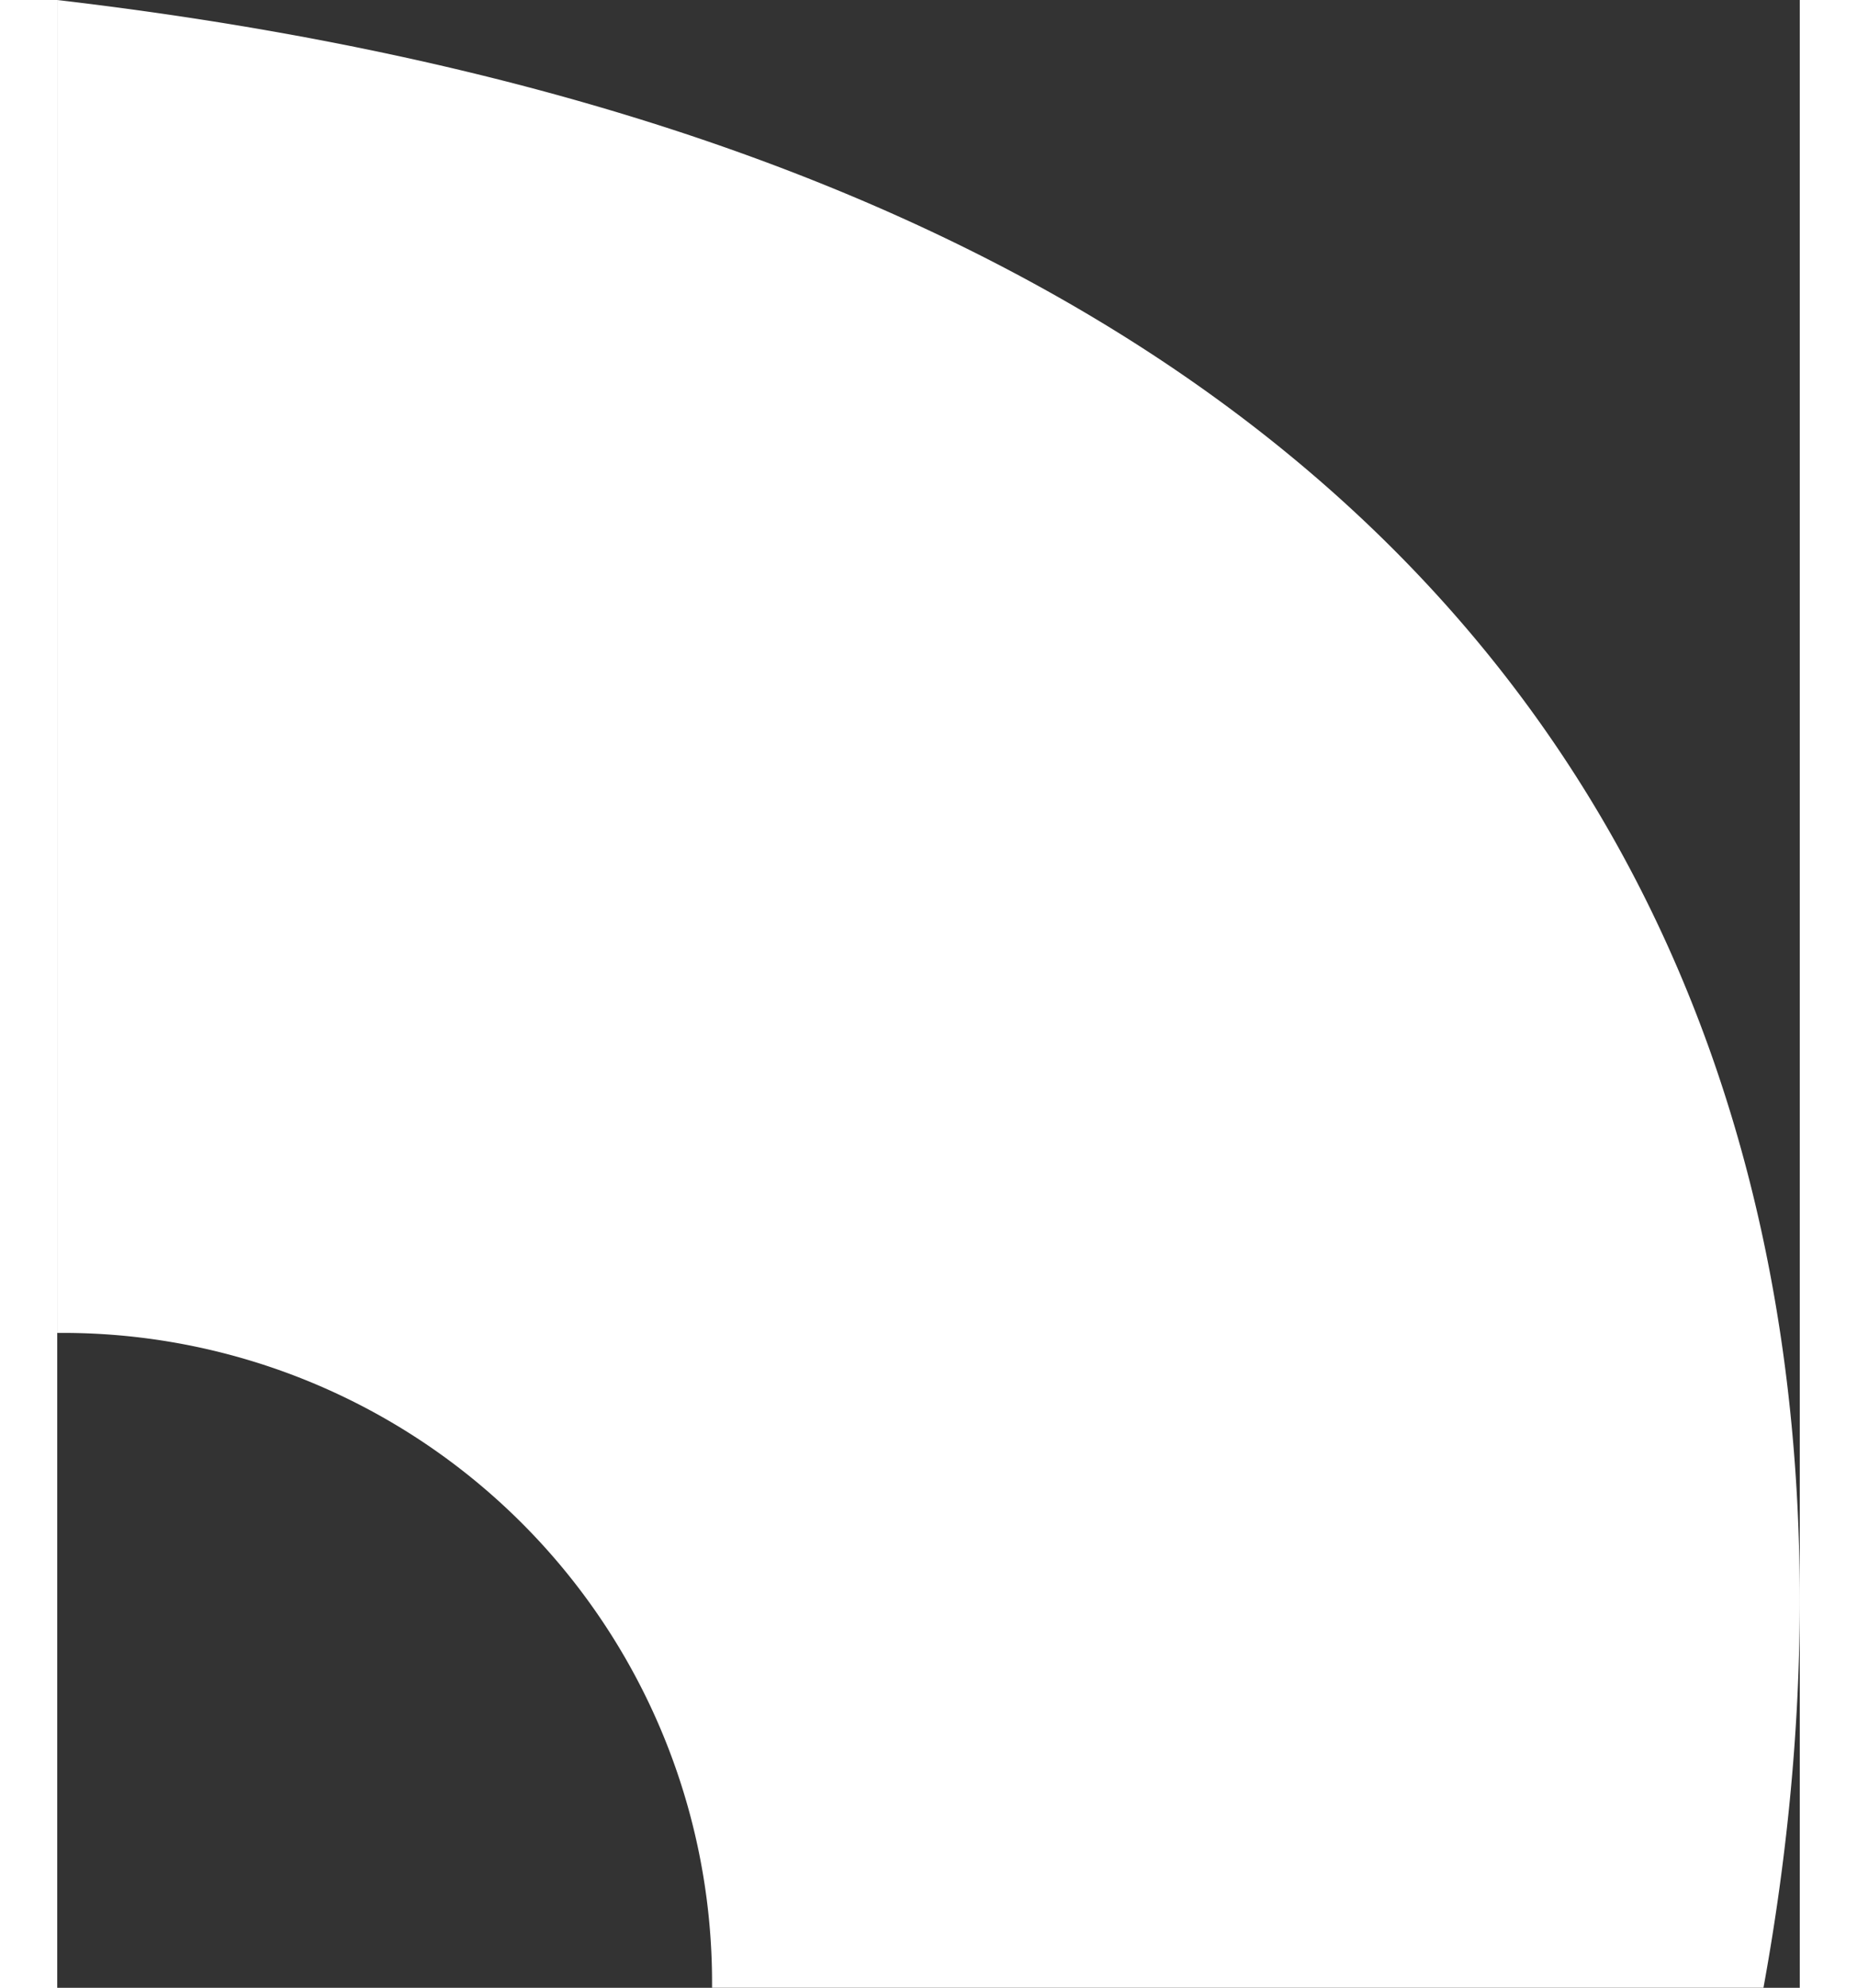
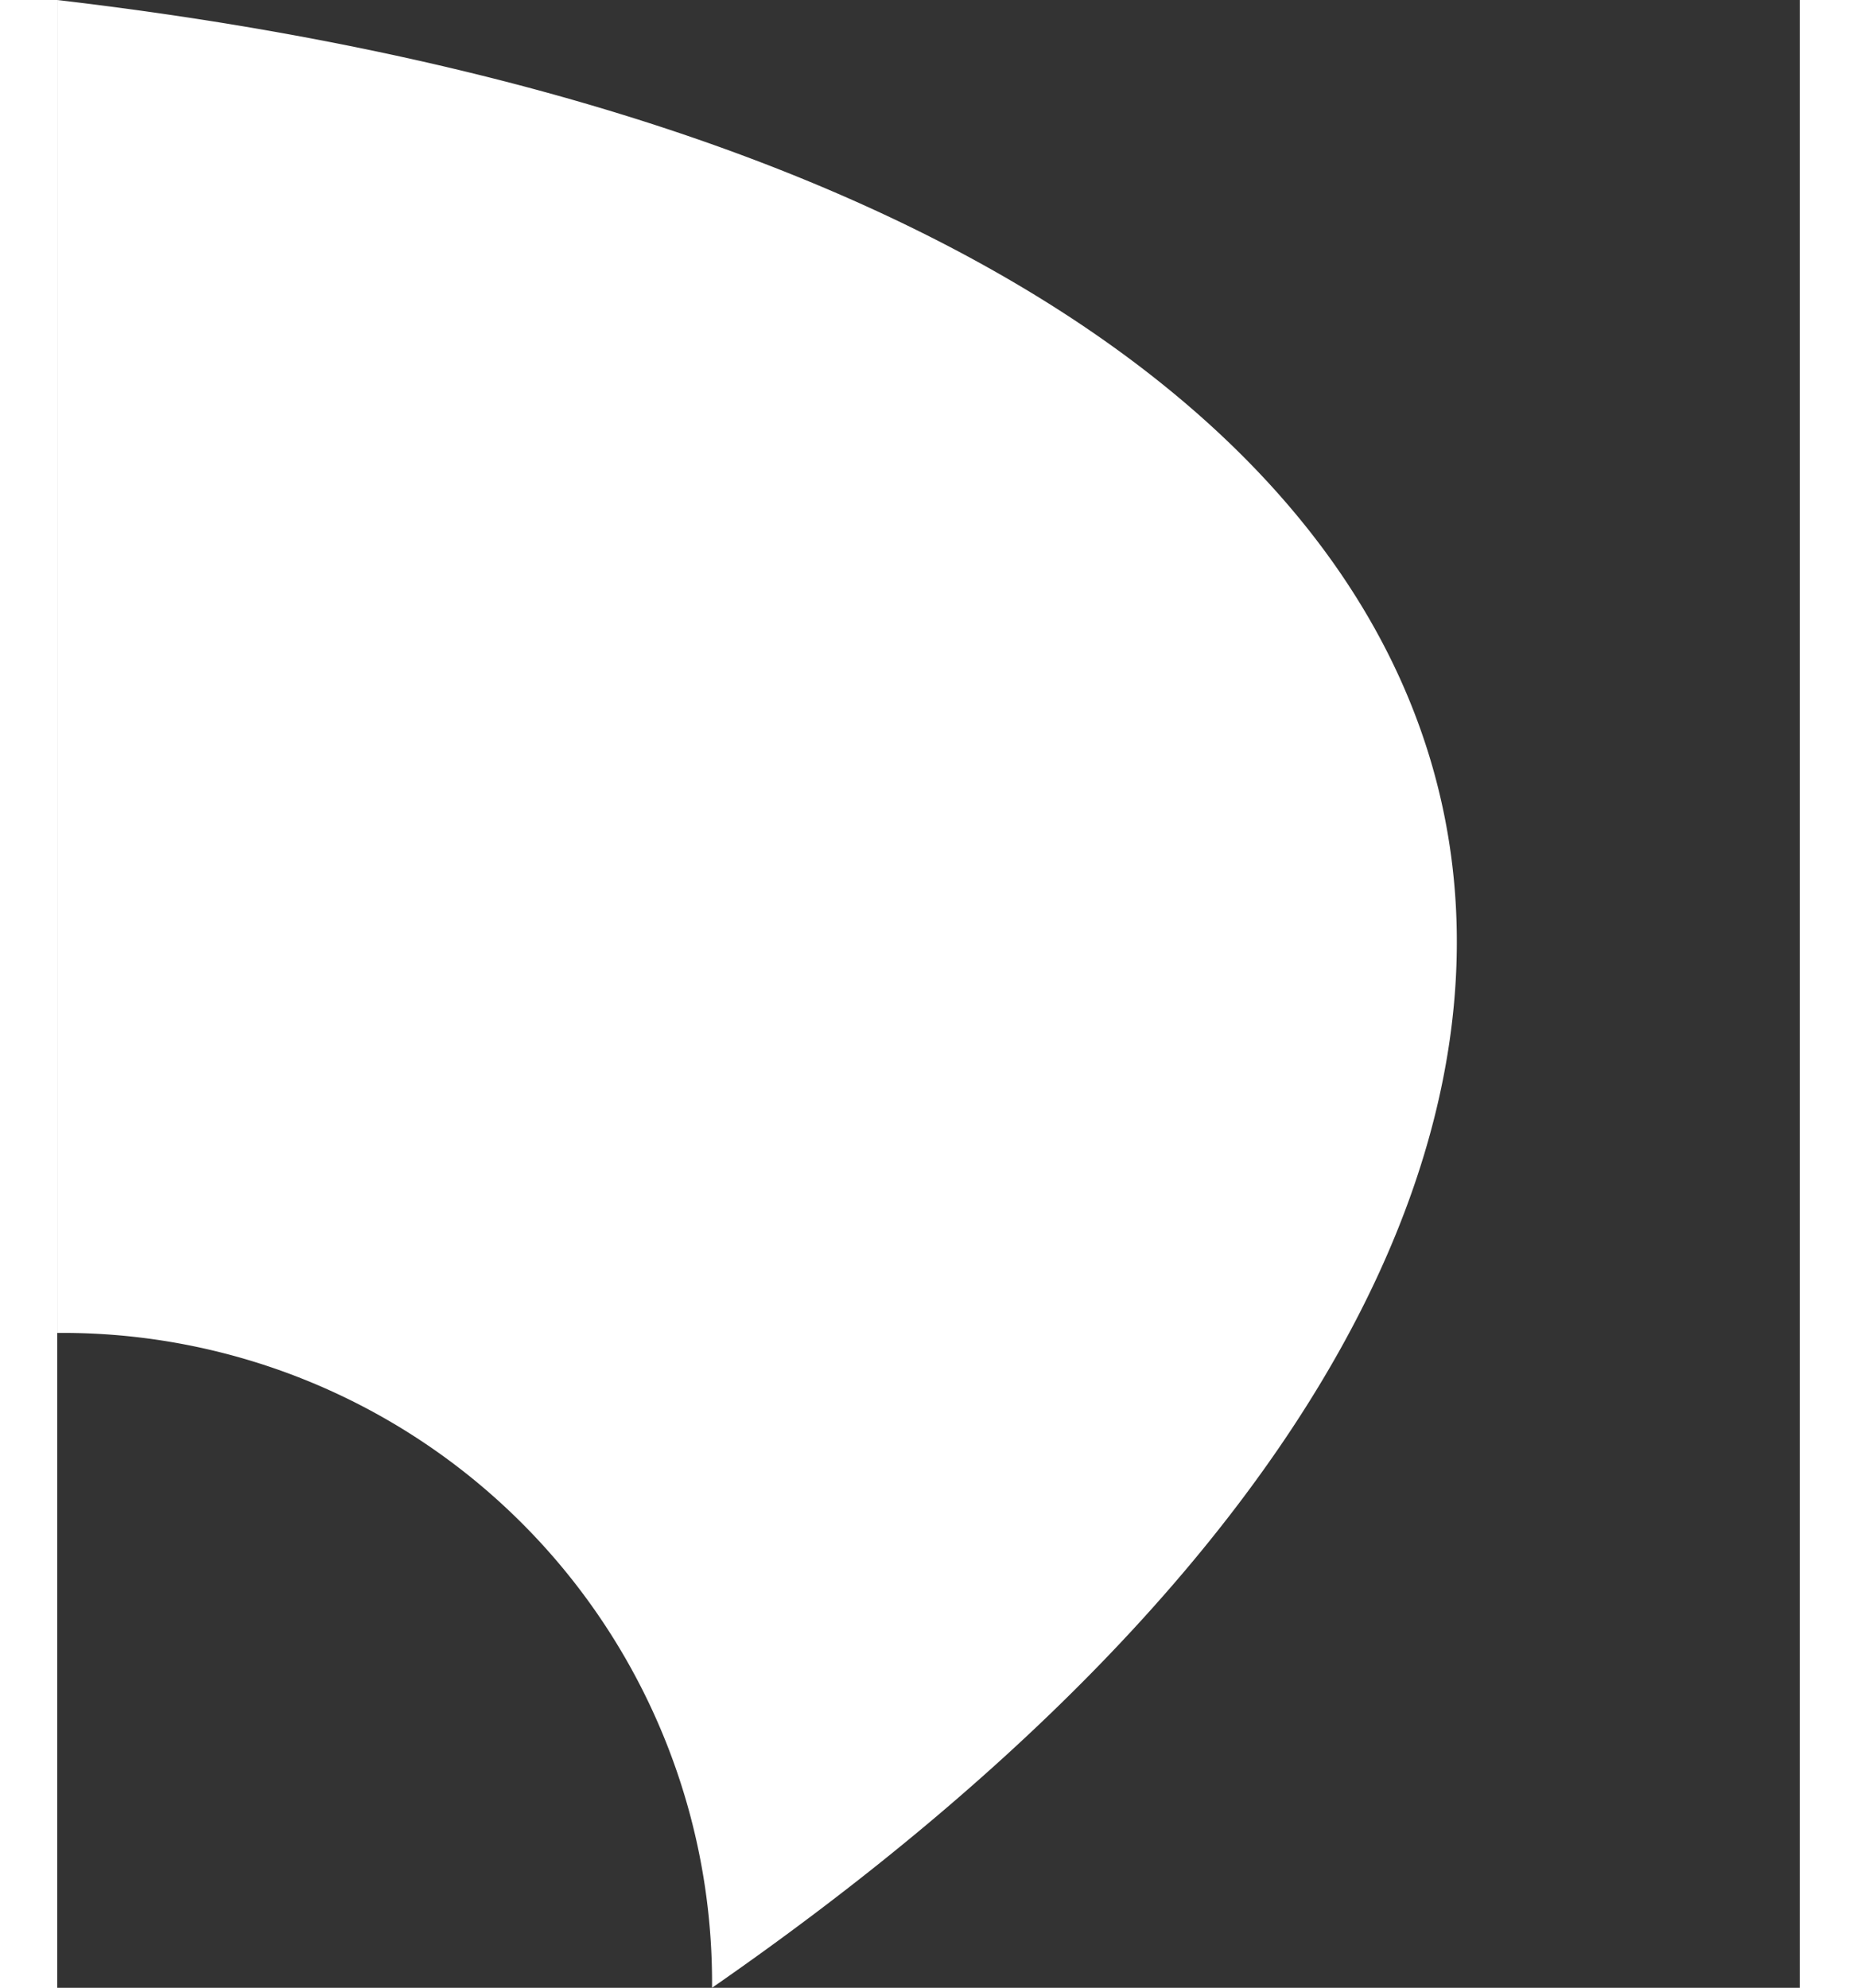
<svg xmlns="http://www.w3.org/2000/svg" width="46.891" height="50.187" viewBox="0 0 51.891 59.187">
  <rect x="0" y="0" width="51.891" height="59.187" fill="#333333" stroke="none" />
-   <path id="Path_4170" data-name="Path 4170" d="M504.2,136.1v39.687h.137A19.34,19.34,0,0,1,523.7,195.149v.137h31.31C559.542,170.431,551.165,141.593,504.2,136.1Z" transform="translate(-504.2 -136.1)" fill="#fff" />
+   <path id="Path_4170" data-name="Path 4170" d="M504.2,136.1v39.687h.137A19.34,19.34,0,0,1,523.7,195.149v.137C559.542,170.431,551.165,141.593,504.2,136.1Z" transform="translate(-504.2 -136.1)" fill="#fff" />
</svg>